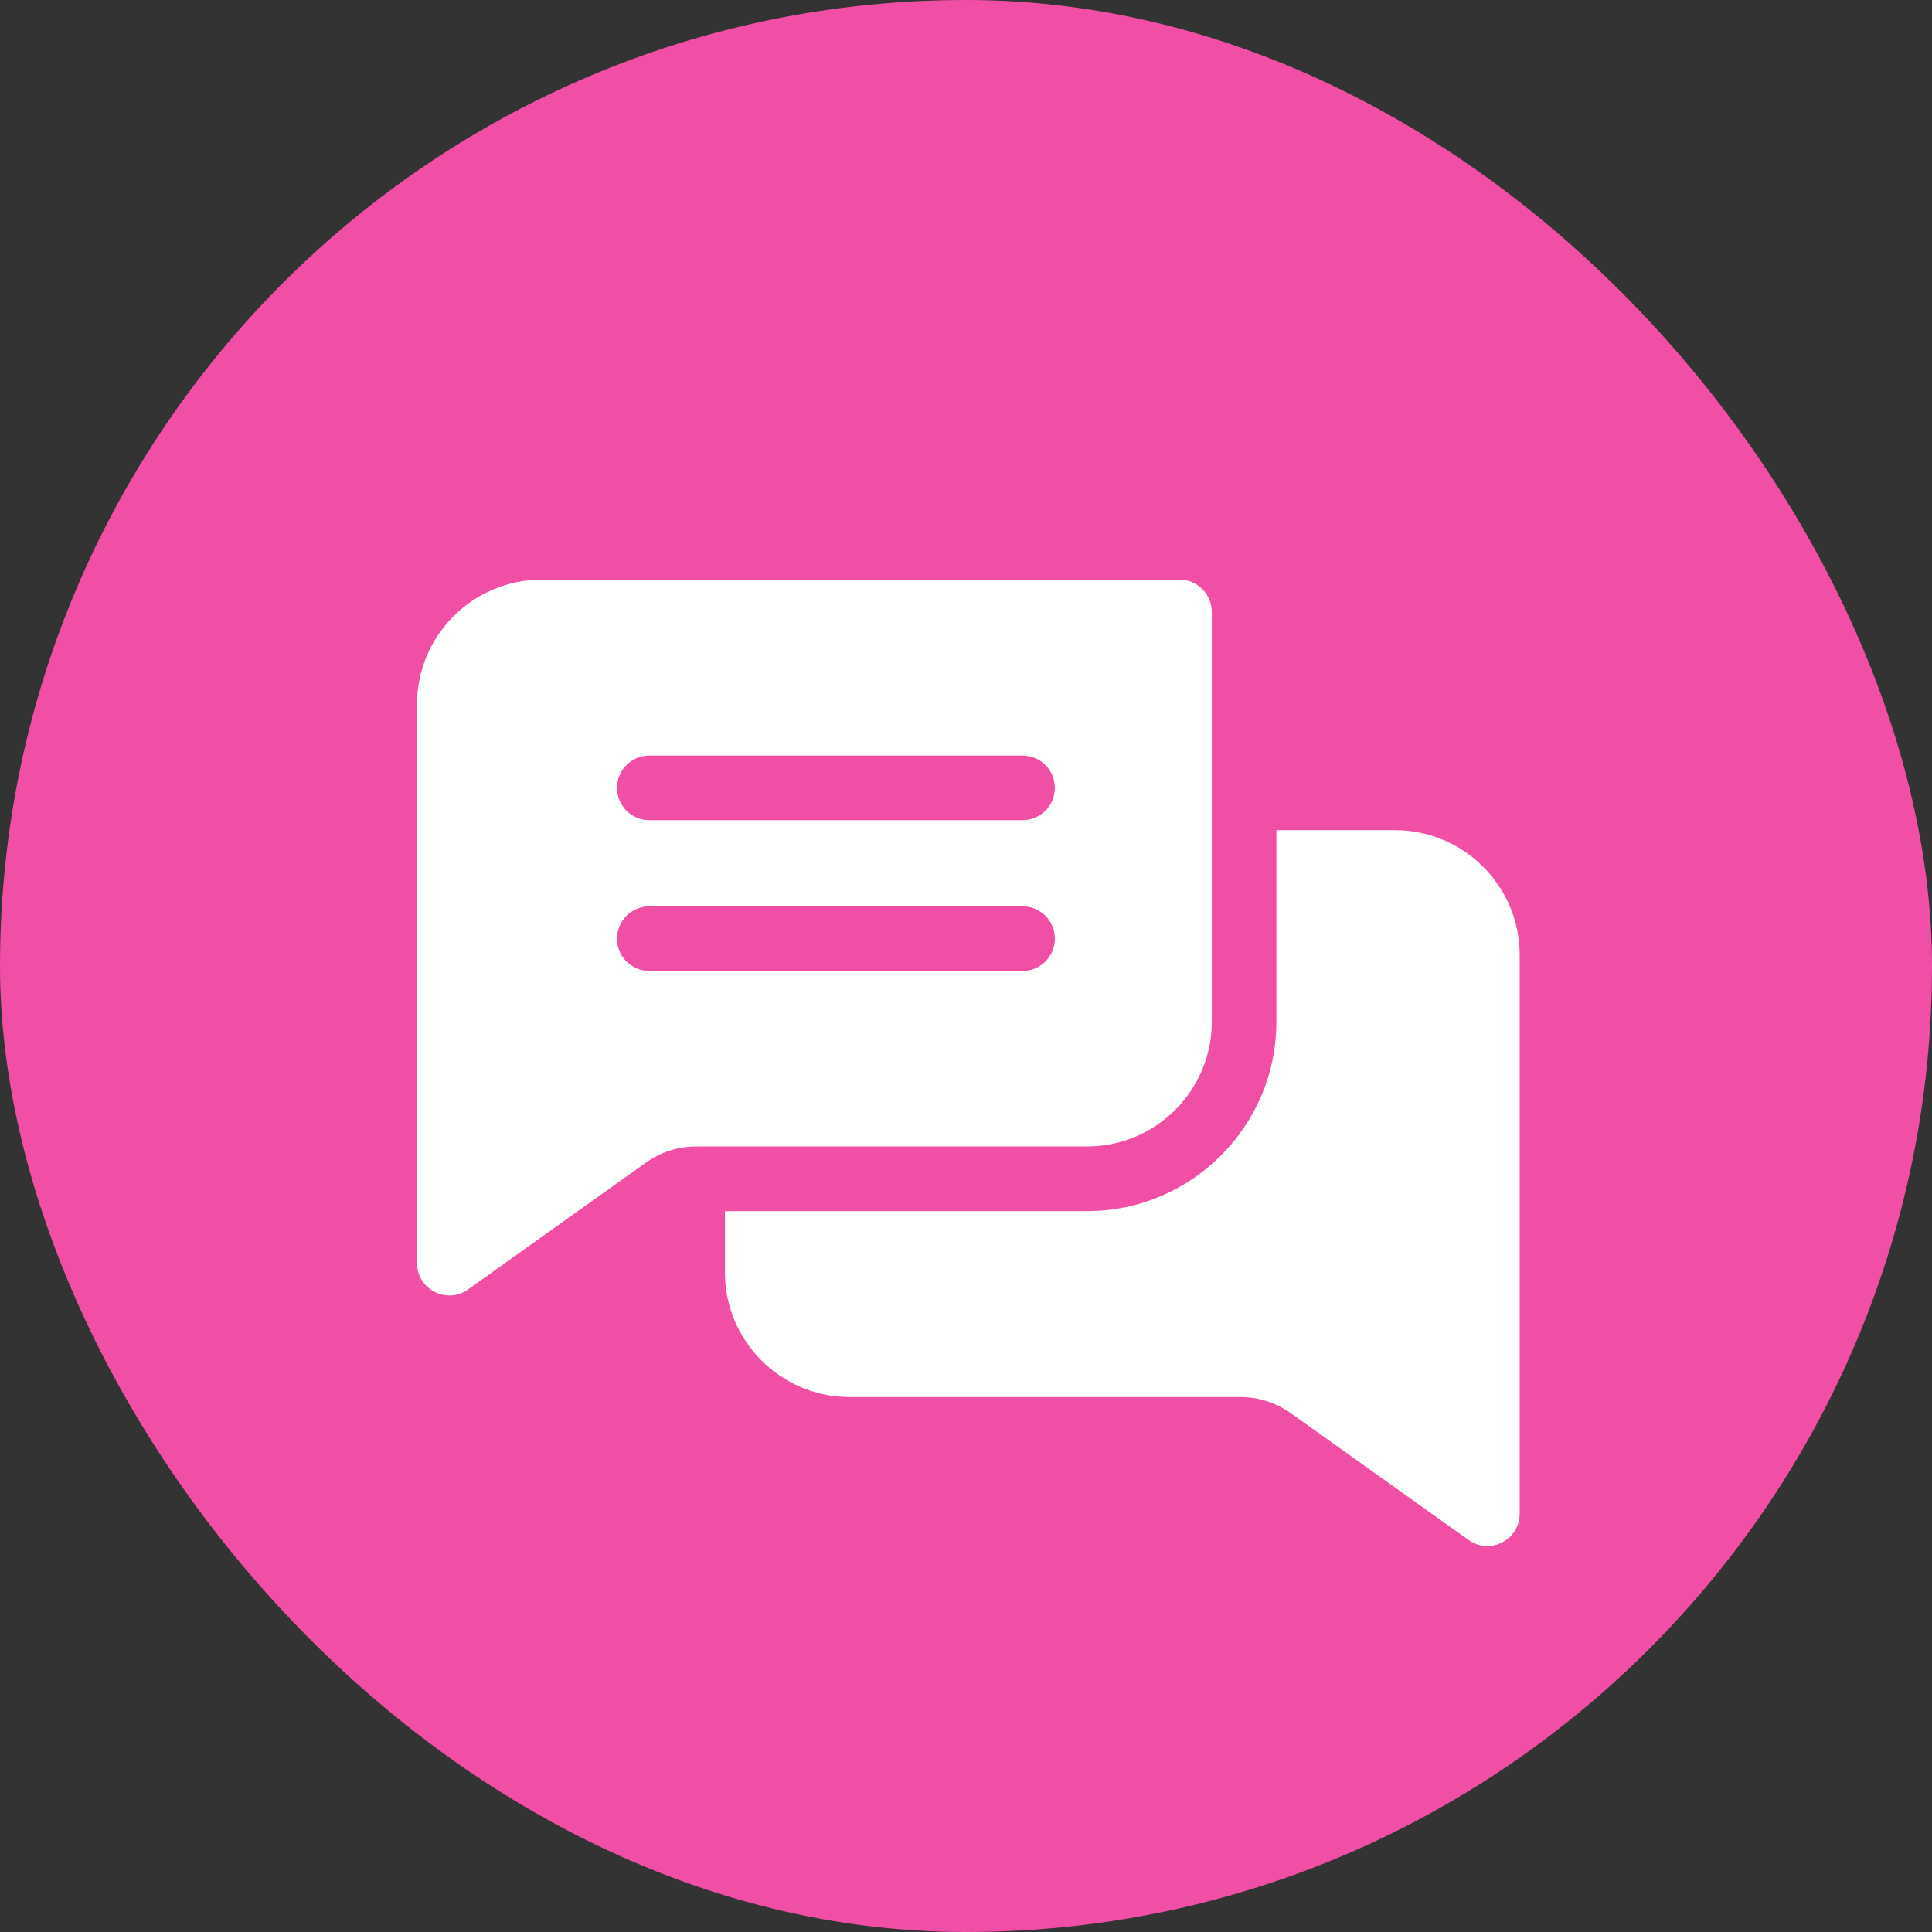
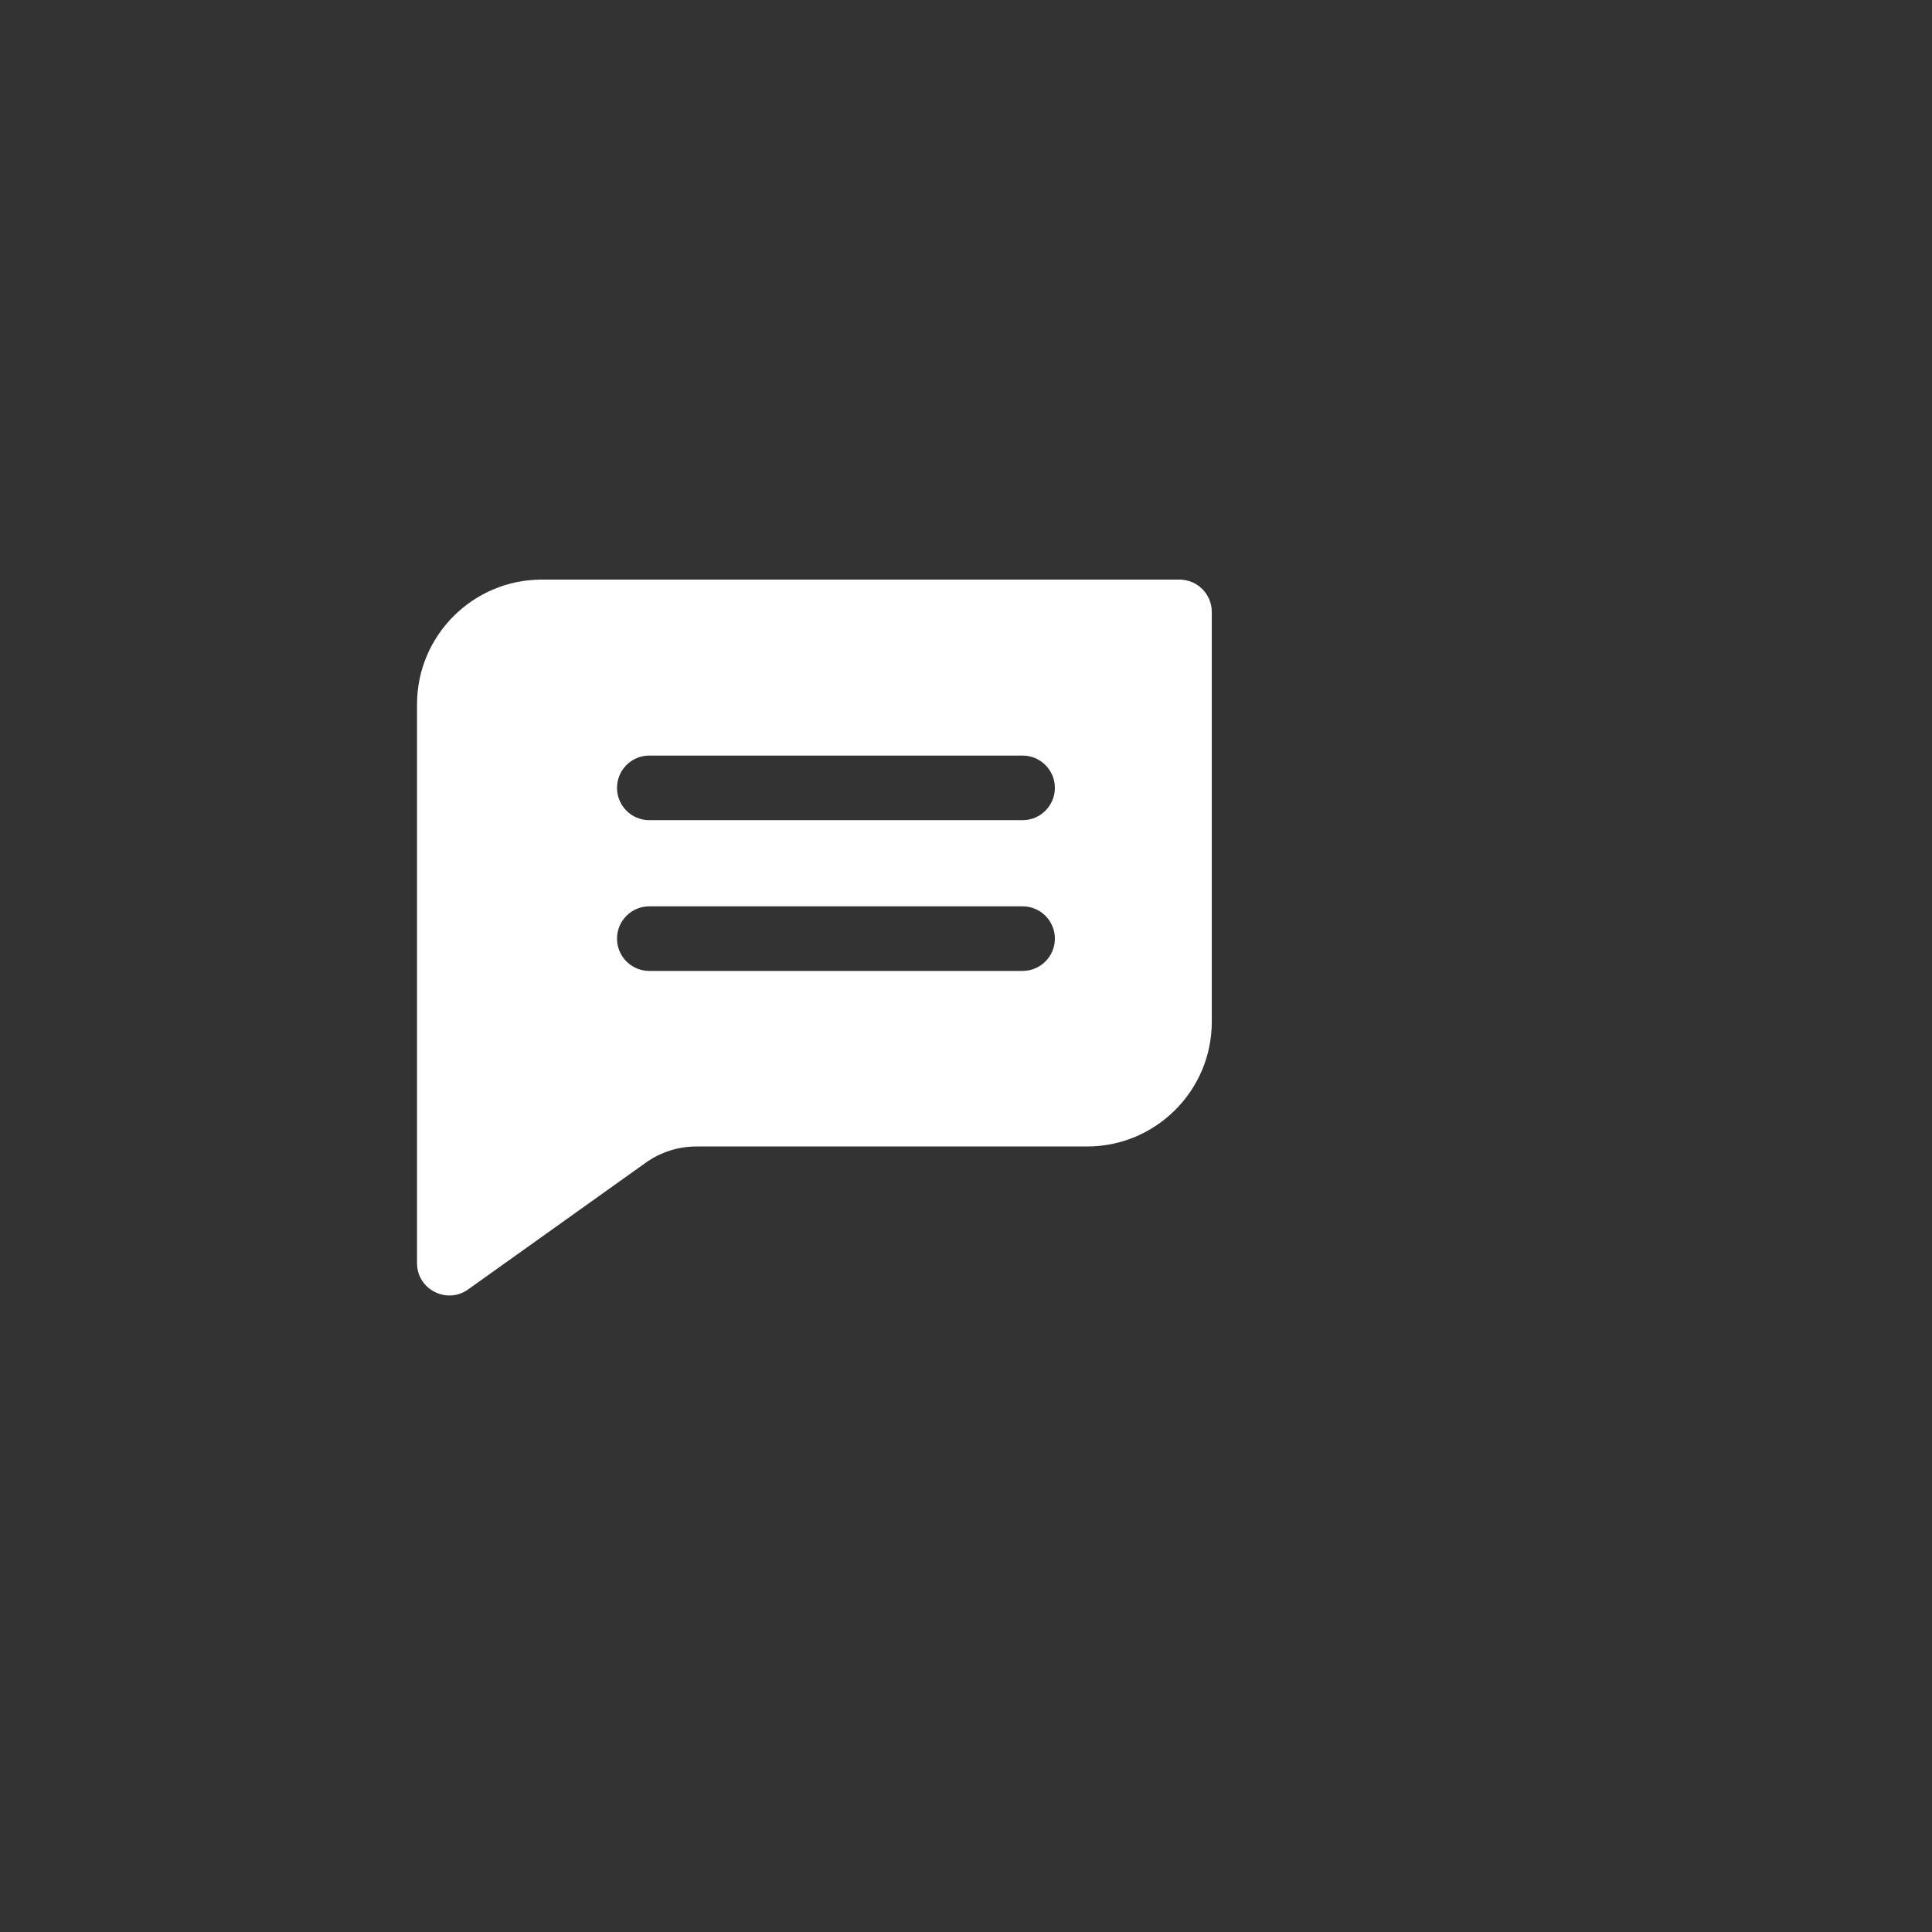
<svg xmlns="http://www.w3.org/2000/svg" width="60" height="60" viewBox="0 0 60 60" fill="none">
  <rect x="0" y="0" width="60" height="60" fill="#333333" stroke="none" />
-   <rect width="60" height="60" rx="30" fill="#F14EA6" />
  <path d="M36.63 18H16.824C14.688 18 12.951 19.737 12.951 21.872V39.228C12.951 40.05 13.881 40.514 14.537 40.045L20.053 36.11C20.516 35.78 21.06 35.605 21.628 35.605H33.76C35.896 35.605 37.633 33.869 37.633 31.733V19.003C37.633 18.45 37.183 18 36.63 18ZM31.757 30.153H20.165C19.611 30.153 19.162 29.704 19.162 29.15C19.162 28.596 19.611 28.147 20.165 28.147H31.757C32.31 28.147 32.76 28.596 32.76 29.15C32.76 29.704 32.31 30.153 31.757 30.153ZM31.757 25.471H20.165C19.611 25.471 19.162 25.023 19.162 24.468C19.162 23.914 19.611 23.465 20.165 23.465H31.757C32.31 23.465 32.76 23.914 32.76 24.468C32.76 25.023 32.31 25.471 31.757 25.471Z" fill="white" />
-   <path d="M47.195 29.654V47.01C47.195 47.826 46.27 48.298 45.609 47.826L40.093 43.892C39.63 43.562 39.086 43.387 38.517 43.387H26.386C24.25 43.387 22.513 41.65 22.513 39.514V37.612H33.76C37.002 37.612 39.639 34.975 39.639 31.733V25.781H43.322C45.458 25.781 47.195 27.519 47.195 29.654Z" fill="white" />
</svg>